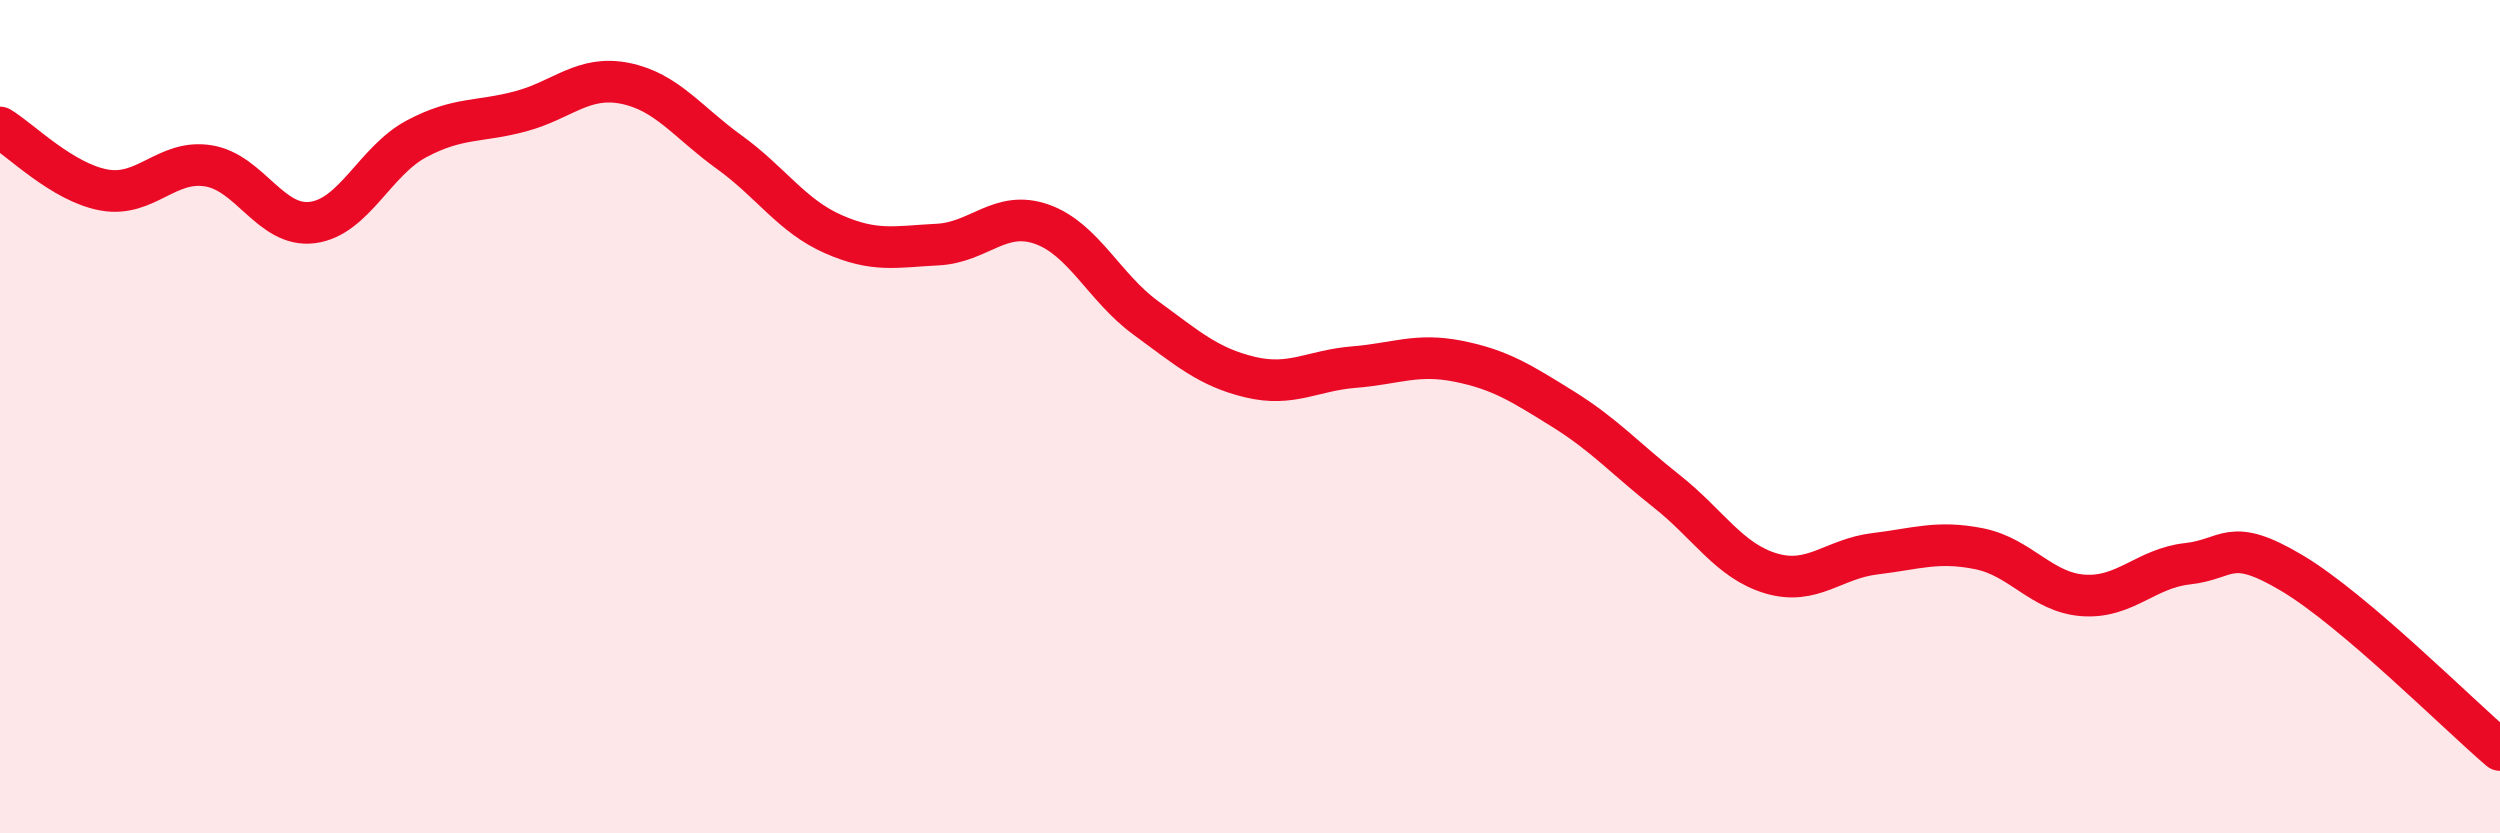
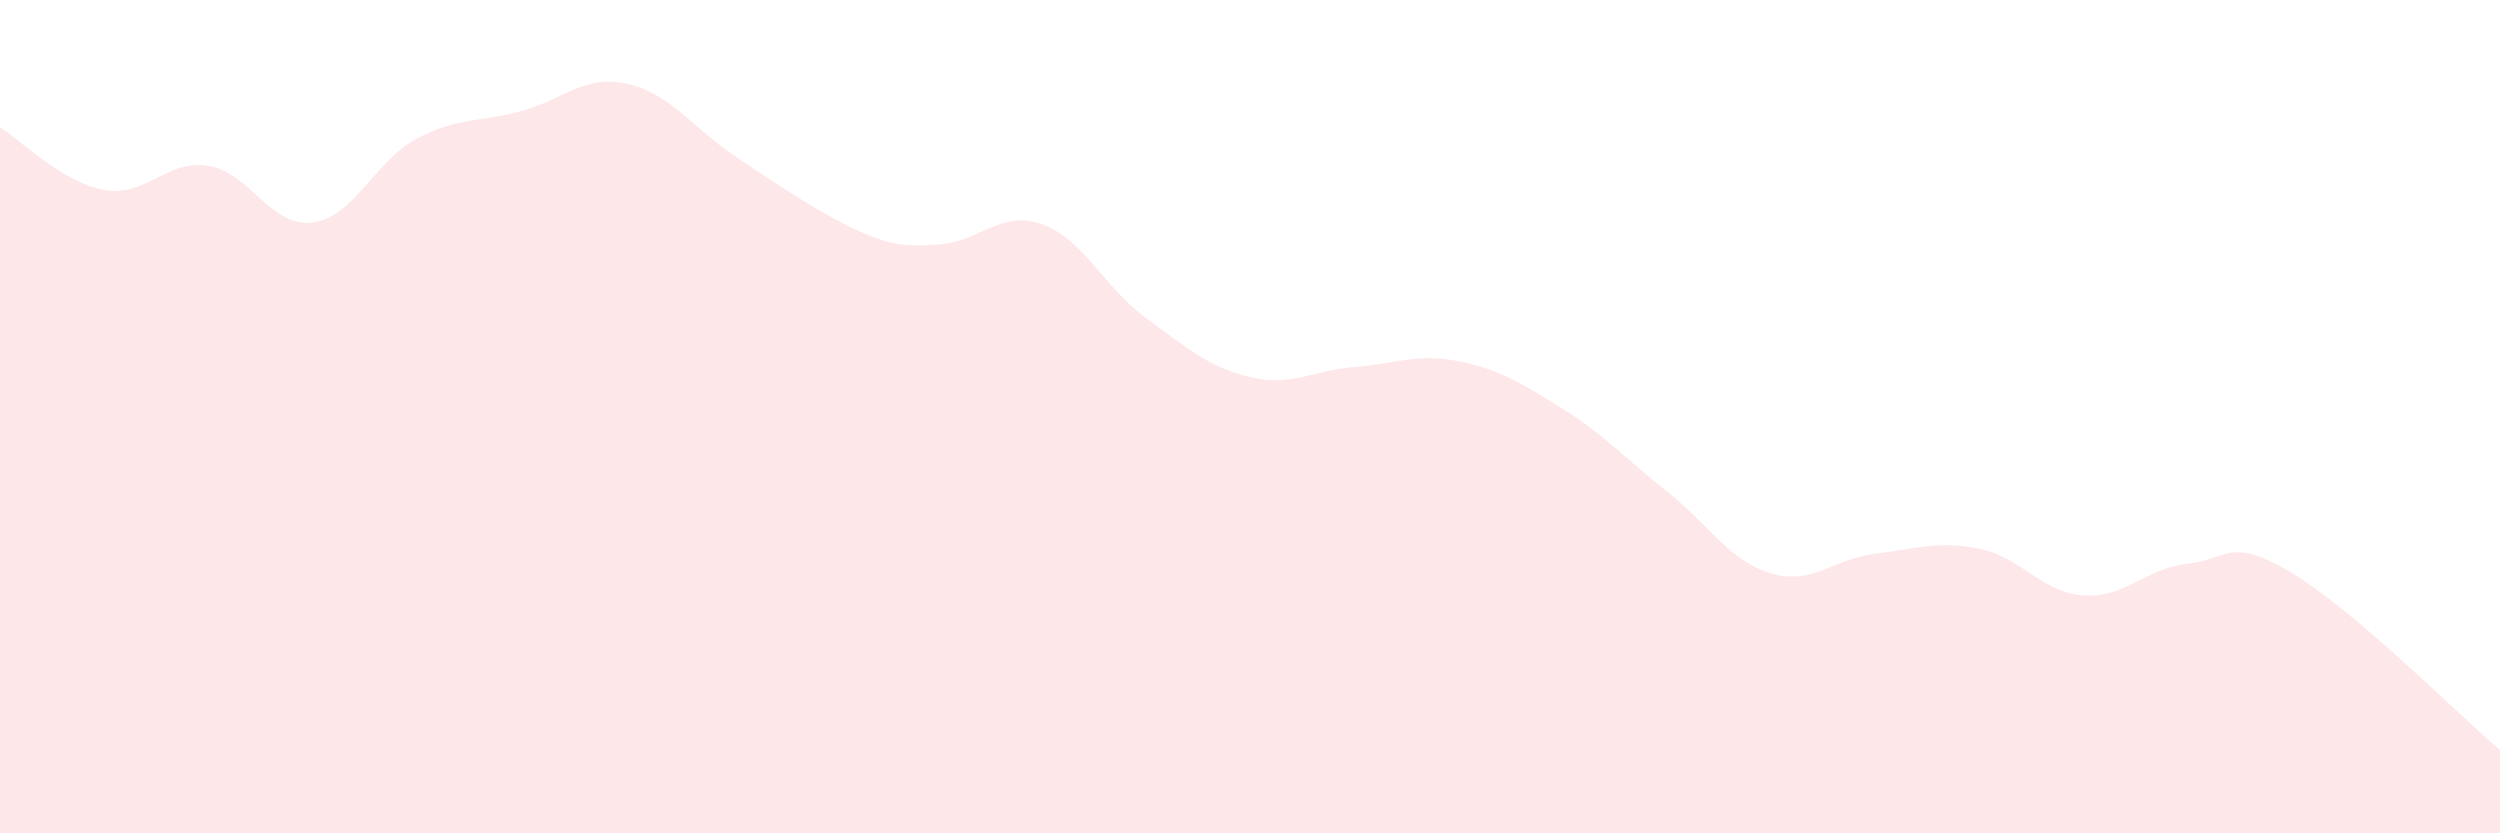
<svg xmlns="http://www.w3.org/2000/svg" width="60" height="20" viewBox="0 0 60 20">
-   <path d="M 0,3.06 C 0.5,3.36 1.5,4.38 2.5,4.56 C 3.5,4.74 4,3.82 5,3.98 C 6,4.14 6.5,5.47 7.5,5.34 C 8.5,5.21 9,3.86 10,3.33 C 11,2.8 11.5,2.94 12.5,2.67 C 13.5,2.4 14,1.8 15,2 C 16,2.2 16.5,2.93 17.5,3.65 C 18.5,4.37 19,5.18 20,5.62 C 21,6.06 21.5,5.92 22.5,5.87 C 23.5,5.82 24,5.03 25,5.38 C 26,5.73 26.5,6.9 27.5,7.63 C 28.5,8.36 29,8.81 30,9.05 C 31,9.29 31.5,8.89 32.5,8.81 C 33.5,8.73 34,8.47 35,8.67 C 36,8.87 36.5,9.19 37.5,9.81 C 38.5,10.43 39,11 40,11.79 C 41,12.58 41.5,13.46 42.5,13.76 C 43.5,14.06 44,13.41 45,13.29 C 46,13.17 46.5,12.97 47.5,13.17 C 48.5,13.37 49,14.22 50,14.29 C 51,14.36 51.5,13.64 52.5,13.53 C 53.5,13.42 53.5,12.86 55,13.75 C 56.5,14.64 59,17.15 60,18L60 20L0 20Z" fill="#EB0A25" opacity="0.1" stroke-linecap="round" stroke-linejoin="round" />
-   <path d="M 0,3.06 C 0.5,3.36 1.5,4.38 2.5,4.56 C 3.5,4.74 4,3.82 5,3.98 C 6,4.14 6.5,5.47 7.5,5.34 C 8.5,5.21 9,3.86 10,3.33 C 11,2.8 11.5,2.94 12.5,2.67 C 13.5,2.4 14,1.8 15,2 C 16,2.2 16.5,2.93 17.5,3.65 C 18.5,4.37 19,5.18 20,5.62 C 21,6.06 21.5,5.92 22.5,5.87 C 23.5,5.82 24,5.03 25,5.38 C 26,5.73 26.5,6.9 27.5,7.63 C 28.5,8.36 29,8.81 30,9.05 C 31,9.29 31.5,8.89 32.5,8.81 C 33.5,8.73 34,8.47 35,8.67 C 36,8.87 36.5,9.19 37.5,9.81 C 38.5,10.43 39,11 40,11.79 C 41,12.58 41.5,13.46 42.5,13.76 C 43.5,14.06 44,13.41 45,13.29 C 46,13.17 46.5,12.97 47.5,13.17 C 48.5,13.37 49,14.22 50,14.29 C 51,14.36 51.5,13.64 52.5,13.53 C 53.5,13.42 53.5,12.86 55,13.75 C 56.5,14.64 59,17.15 60,18" stroke="#EB0A25" stroke-width="1" fill="none" stroke-linecap="round" stroke-linejoin="round" />
+   <path d="M 0,3.06 C 0.5,3.36 1.5,4.38 2.5,4.56 C 3.5,4.74 4,3.82 5,3.98 C 6,4.14 6.5,5.47 7.5,5.34 C 8.5,5.21 9,3.86 10,3.33 C 11,2.8 11.5,2.94 12.5,2.67 C 13.5,2.4 14,1.8 15,2 C 16,2.2 16.5,2.93 17.5,3.65 C 21,6.06 21.5,5.92 22.5,5.87 C 23.5,5.82 24,5.03 25,5.38 C 26,5.73 26.5,6.9 27.5,7.63 C 28.5,8.36 29,8.81 30,9.05 C 31,9.29 31.5,8.89 32.5,8.81 C 33.5,8.73 34,8.47 35,8.67 C 36,8.87 36.5,9.19 37.5,9.81 C 38.5,10.43 39,11 40,11.79 C 41,12.58 41.5,13.46 42.5,13.76 C 43.5,14.06 44,13.41 45,13.29 C 46,13.17 46.5,12.97 47.5,13.17 C 48.5,13.37 49,14.22 50,14.29 C 51,14.36 51.5,13.64 52.5,13.53 C 53.5,13.42 53.5,12.86 55,13.75 C 56.5,14.64 59,17.15 60,18L60 20L0 20Z" fill="#EB0A25" opacity="0.1" stroke-linecap="round" stroke-linejoin="round" />
</svg>